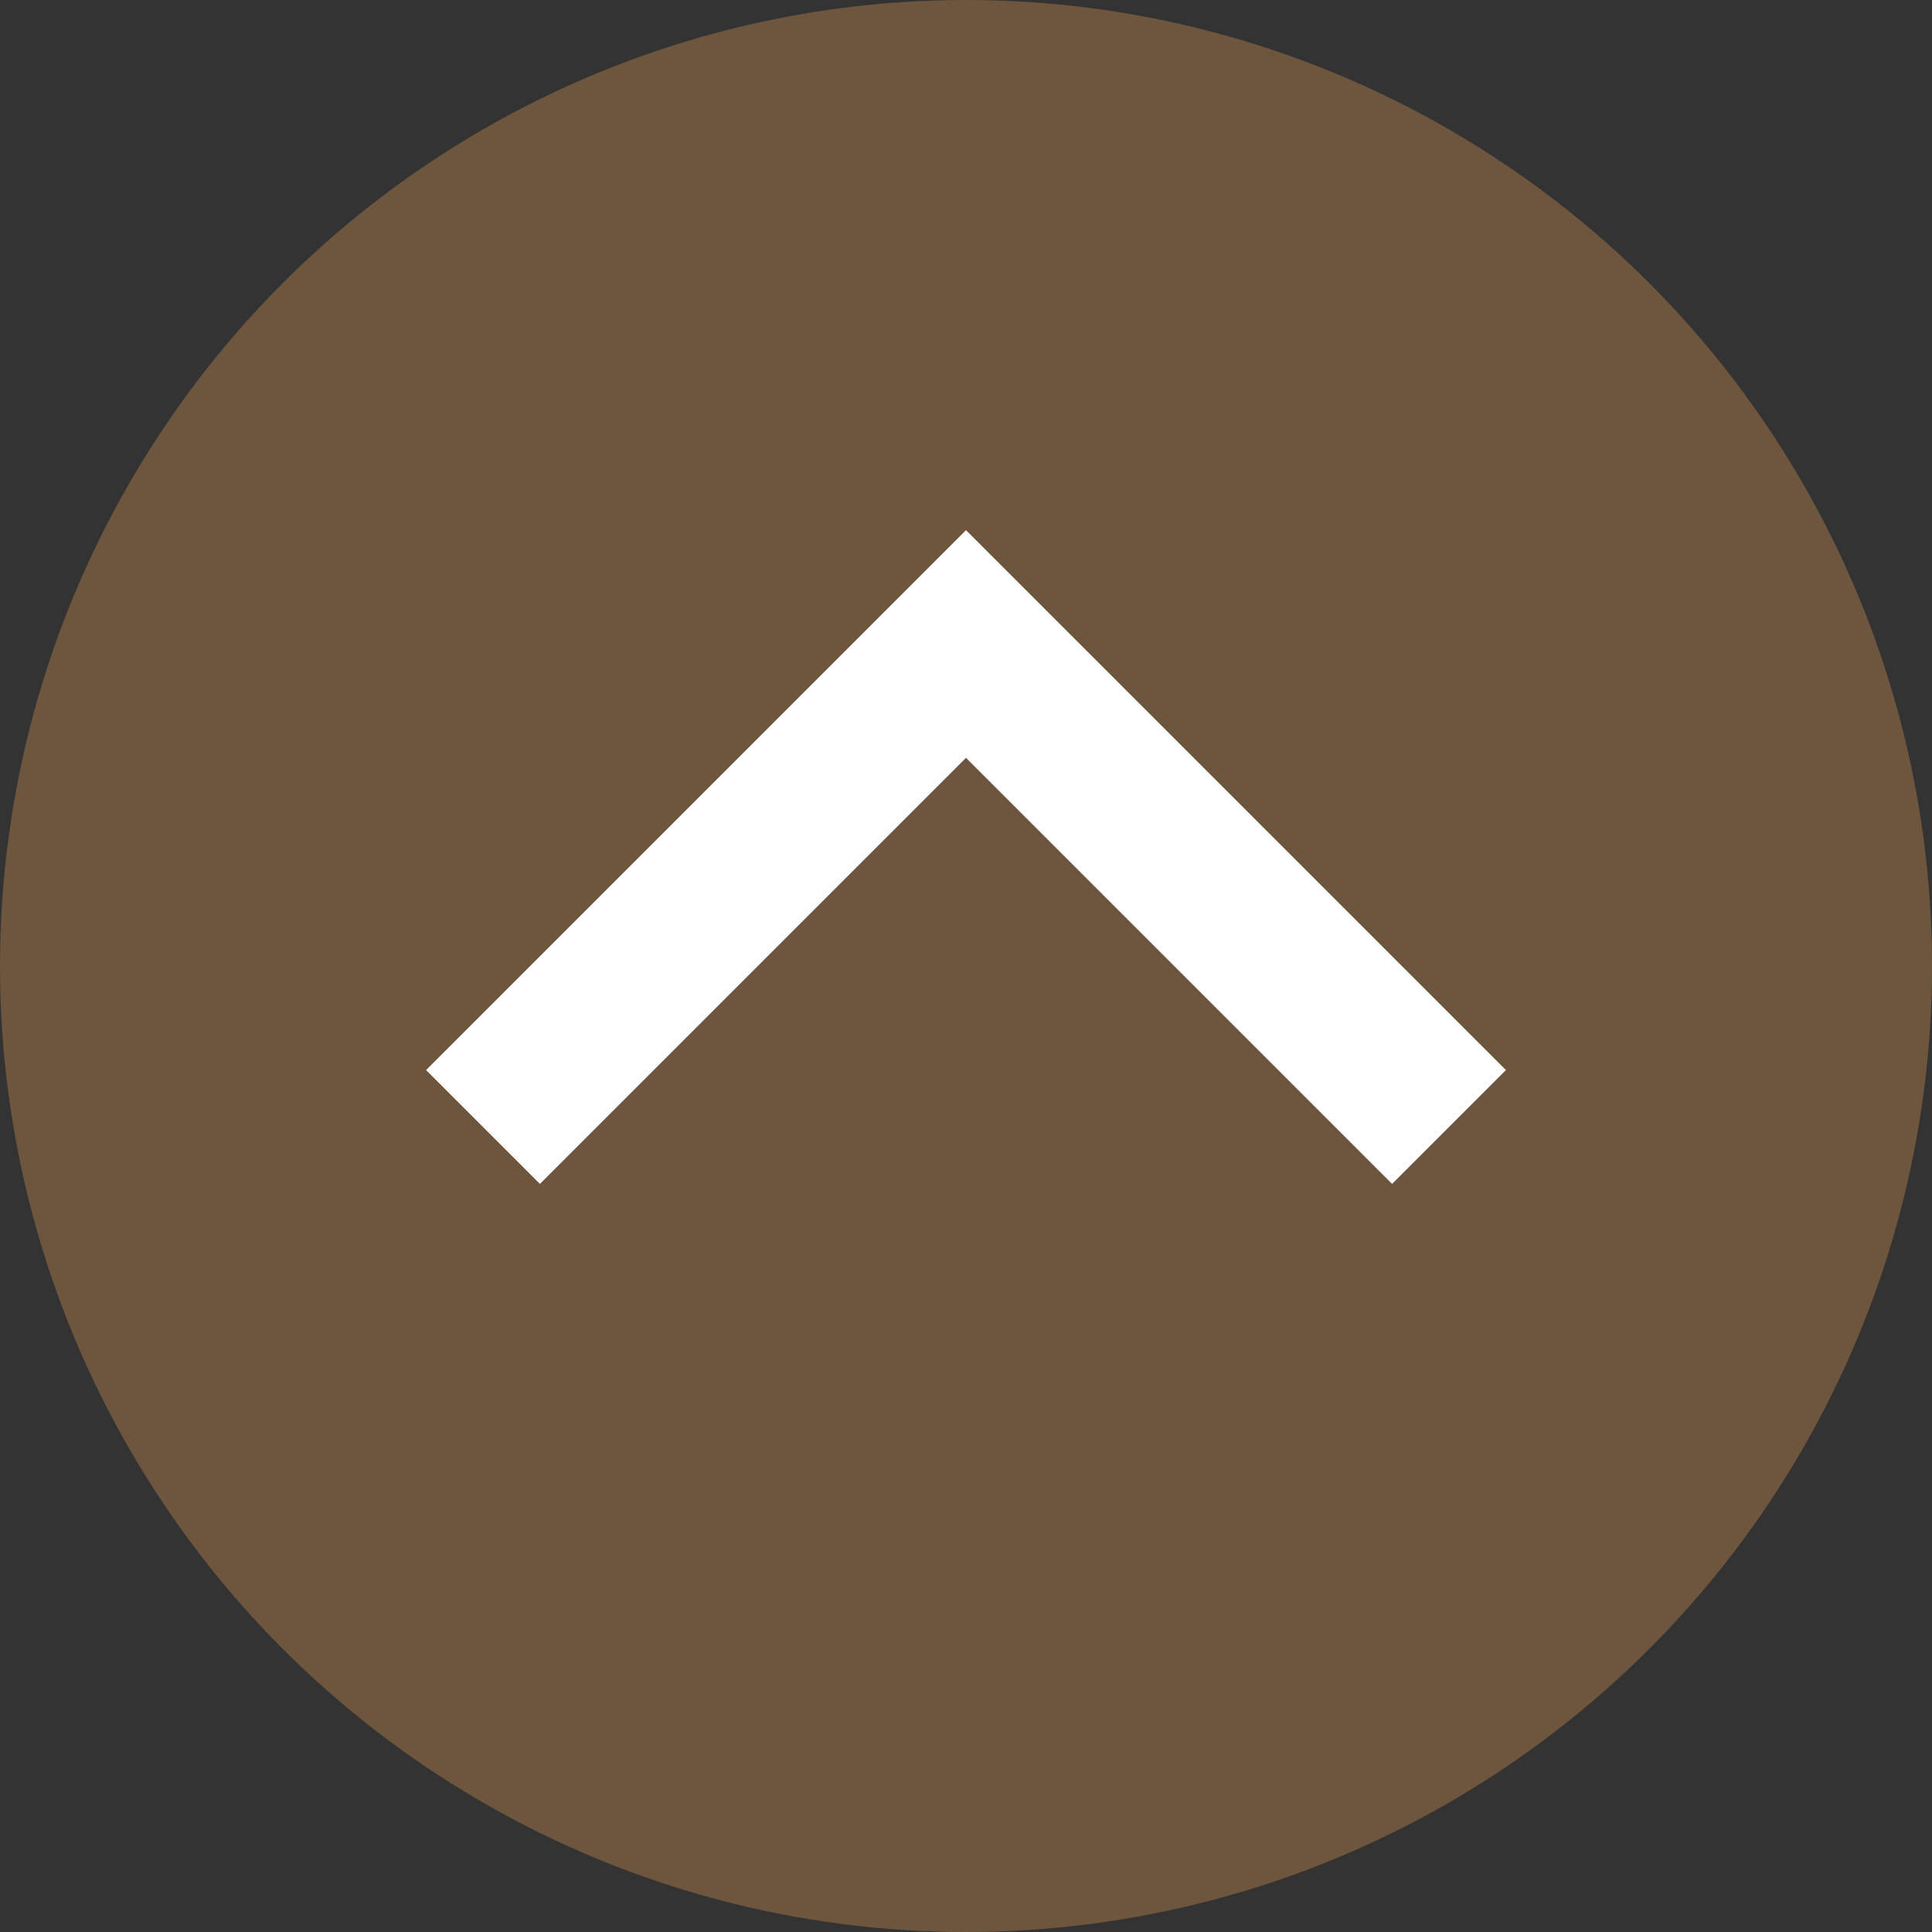
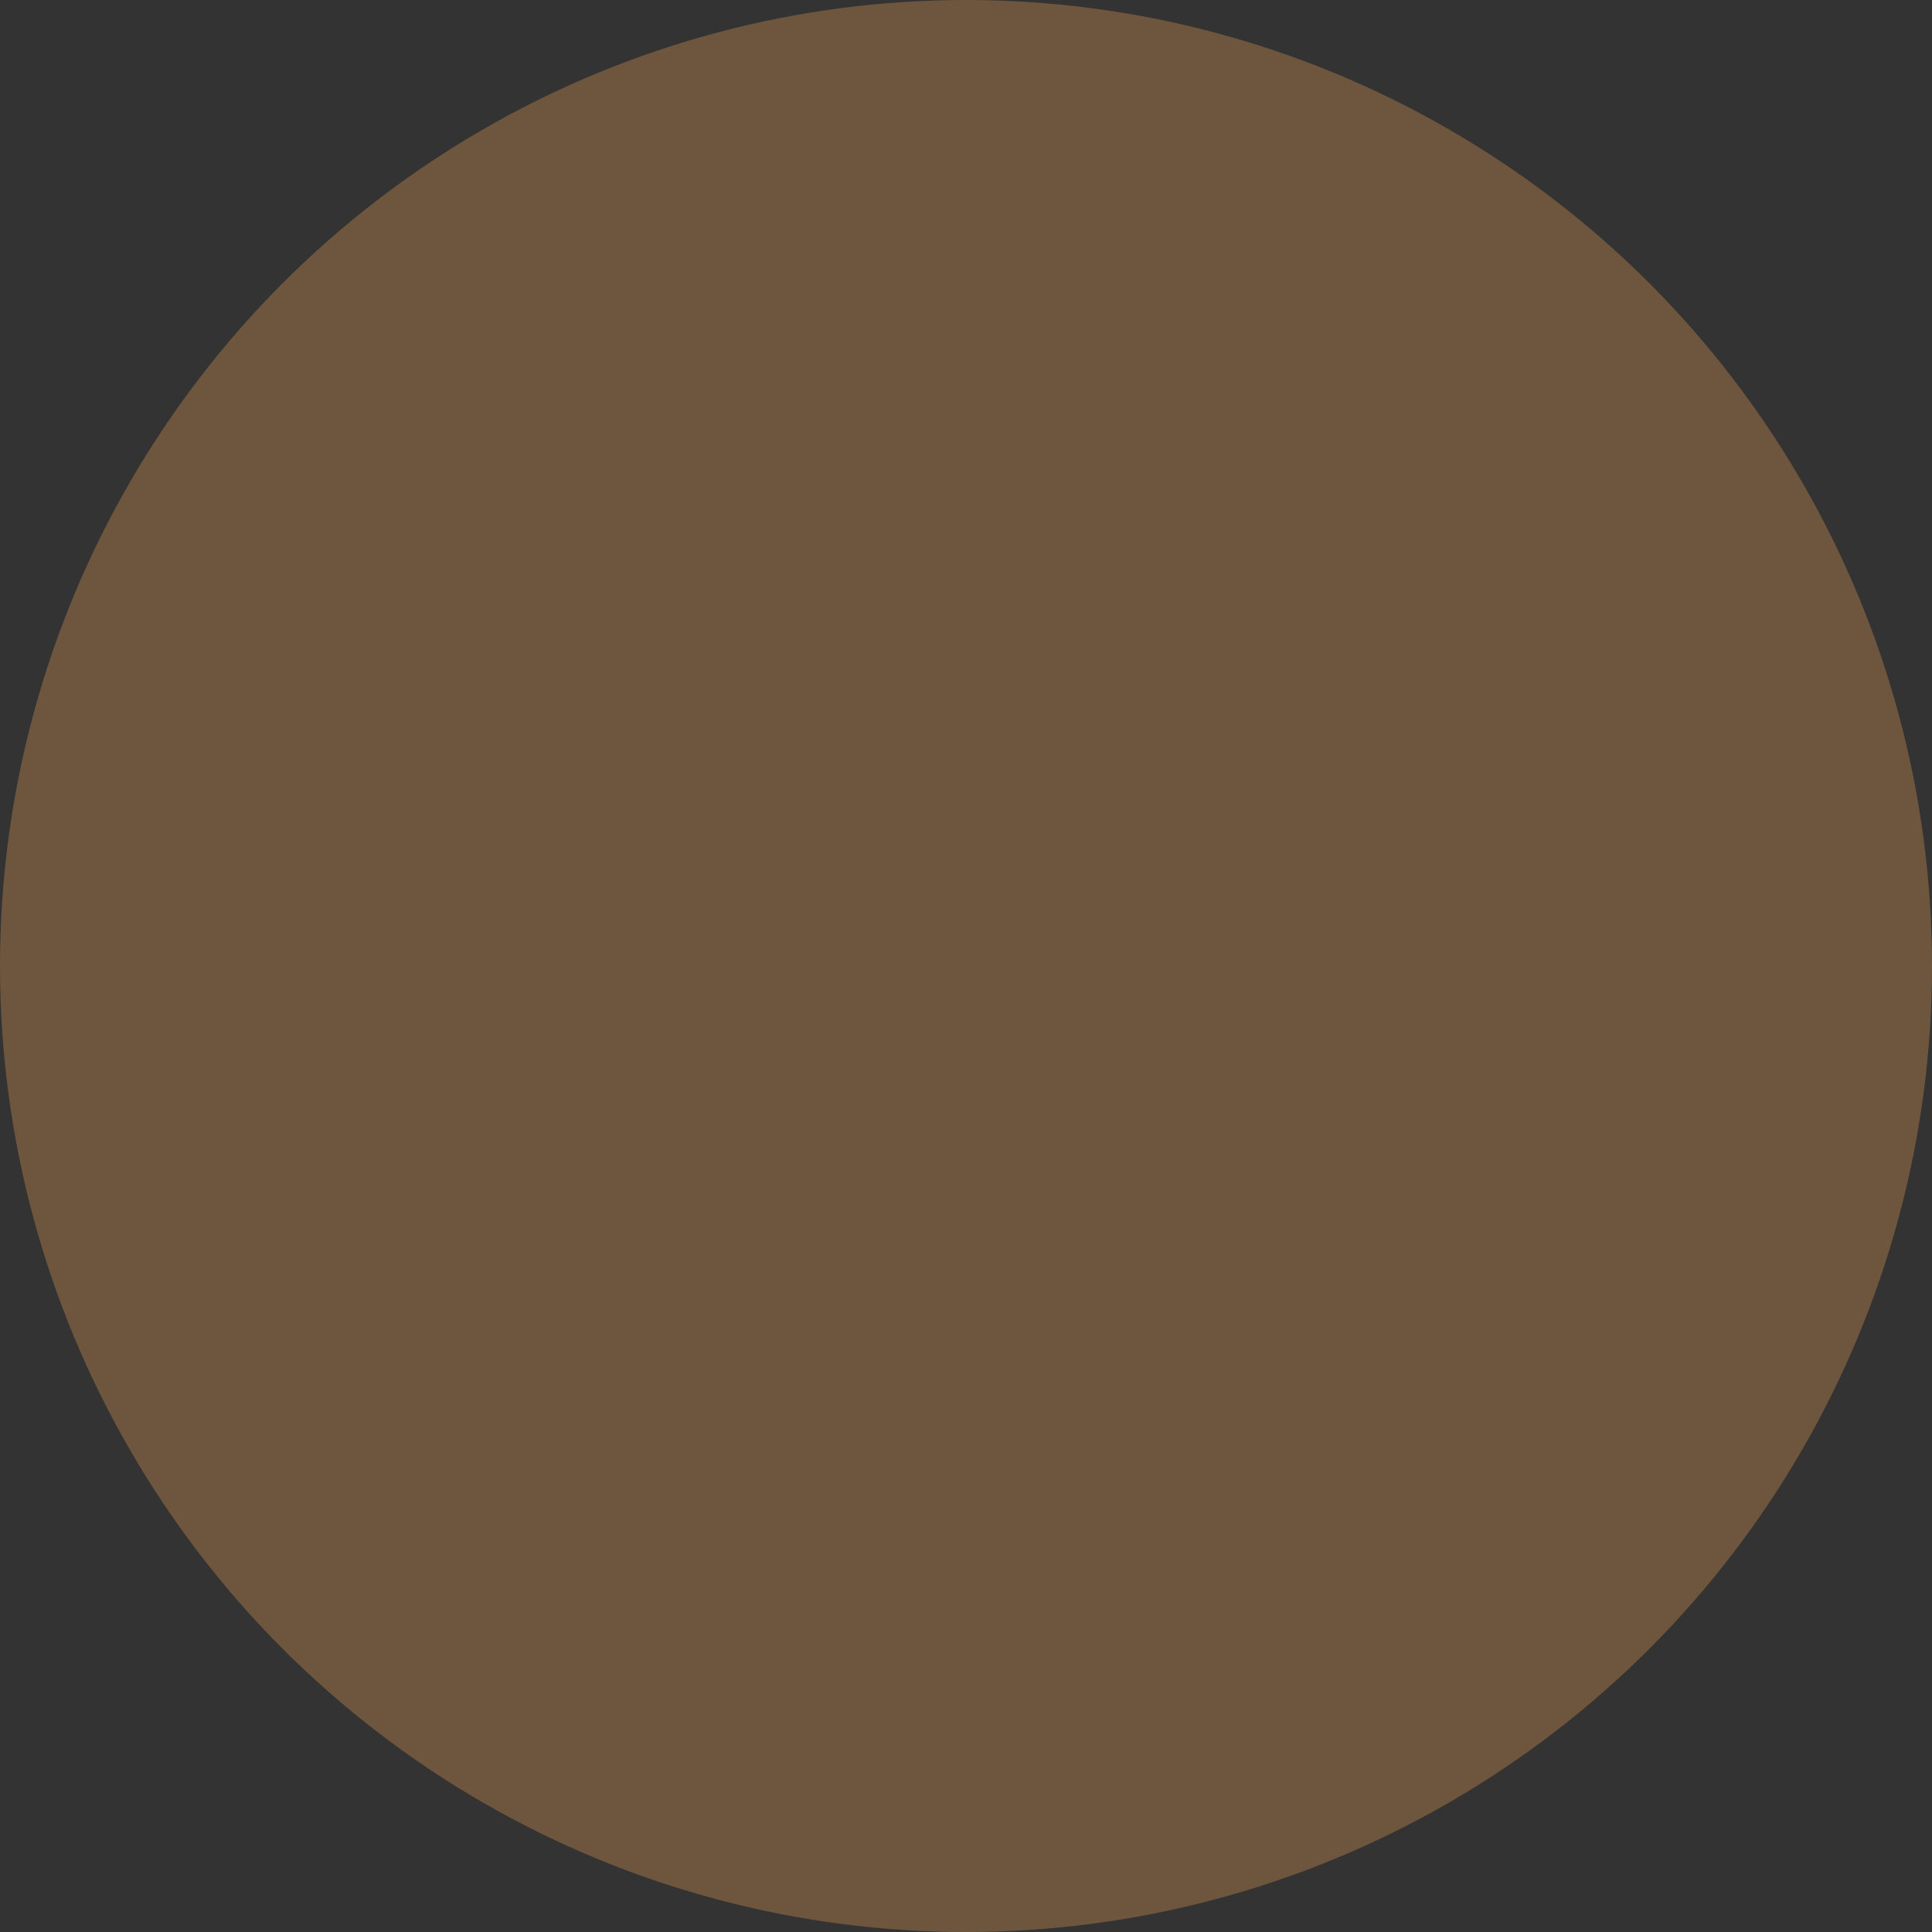
<svg xmlns="http://www.w3.org/2000/svg" width="24" height="24" viewBox="0 0 24 24">
  <rect x="0" y="0" width="24" height="24" fill="#333333" stroke="none" />
  <g id="Group_10804" data-name="Group 10804" transform="translate(-1649.976 -1268.281)">
    <circle id="Ellipse_323" data-name="Ellipse 323" cx="12" cy="12" r="12" transform="translate(1649.976 1268.281)" fill="#6e553d" />
-     <path id="Path_7326" data-name="Path 7326" d="M1655.976,1282.281l6-6,6,6" fill="none" stroke="#fff" stroke-miterlimit="10" stroke-width="2" />
  </g>
</svg>